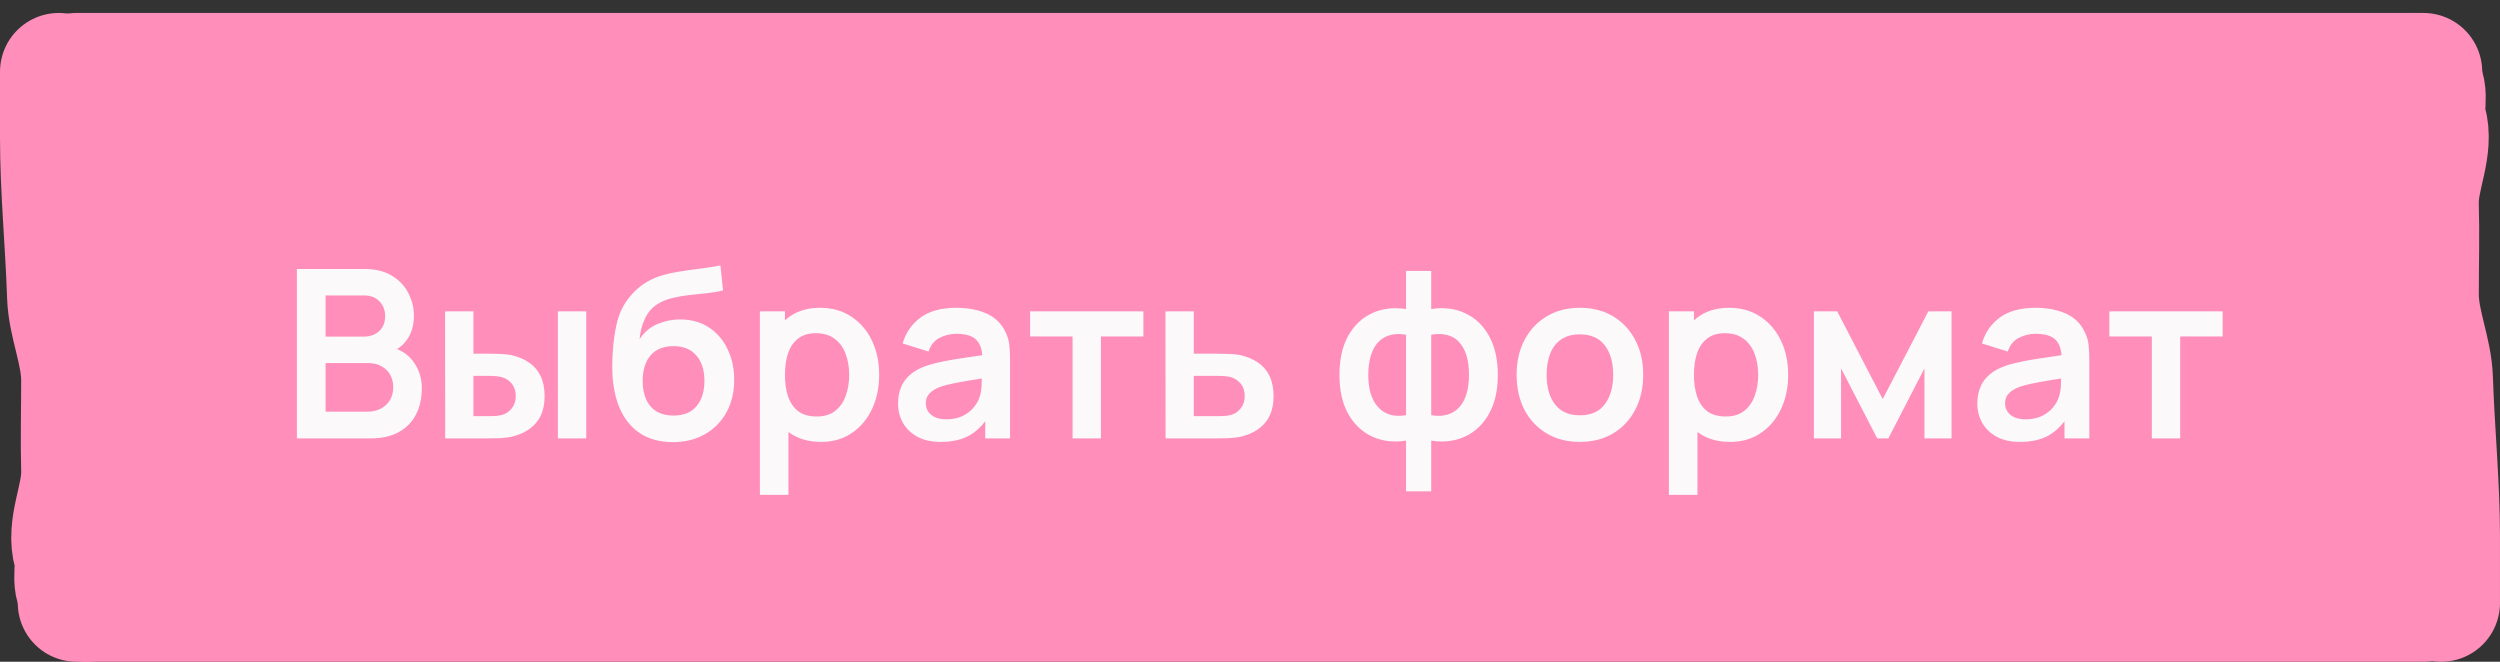
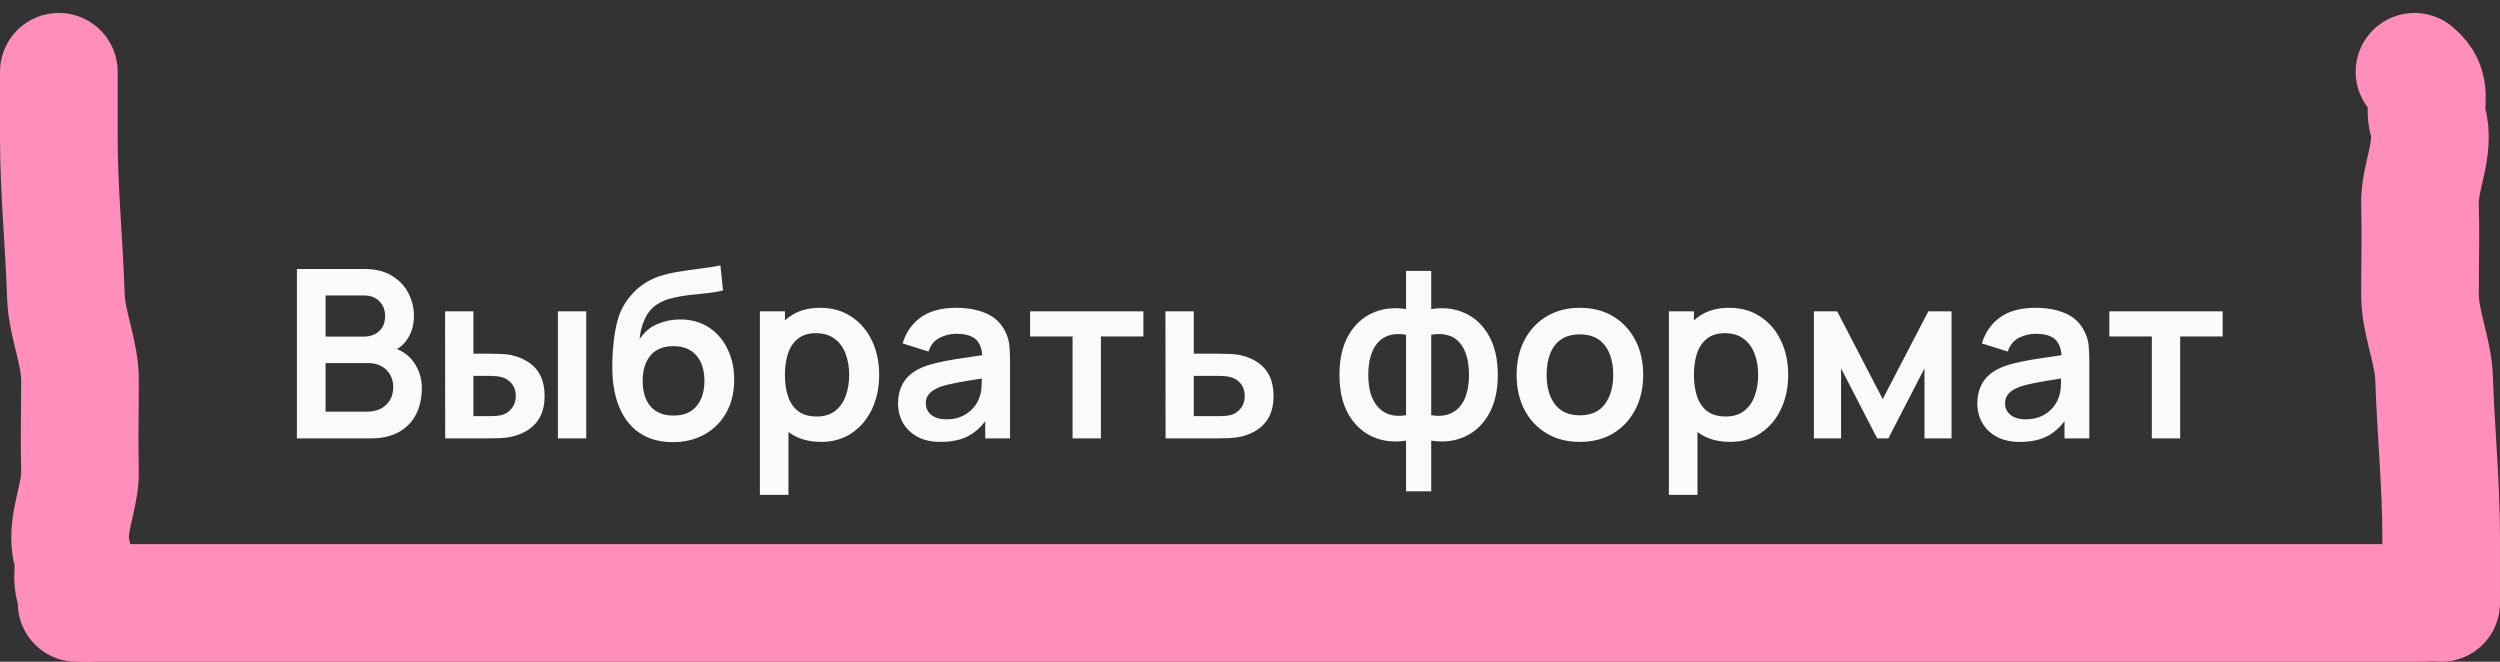
<svg xmlns="http://www.w3.org/2000/svg" width="170" height="45" viewBox="0 0 170 45" fill="none">
  <rect x="0" y="0" width="170" height="45" fill="#333333" stroke="none" />
-   <path d="M4 4H166V41H5.322V21.756L4 14.04V4Z" fill="#FF8EBB" />
-   <path d="M5.209 4.881C36.899 4.881 69.178 4.881 100.885 4.881C122.187 4.881 143.489 4.881 164.791 4.881" stroke="#FF8EBB" stroke-width="8" stroke-linecap="round" />
  <path d="M5.209 41C36.899 41 69.178 41 100.885 41C122.187 41 143.489 41 164.791 41" stroke="#FF8EBB" stroke-width="8" stroke-linecap="round" />
  <path d="M165.999 41C165.999 39.362 165.999 38.192 165.999 36.547C165.999 32.945 165.638 29.343 165.519 25.741C165.457 23.837 164.559 21.936 164.559 20.03C164.559 17.985 164.616 15.939 164.559 13.894C164.507 12.007 165.631 10.093 165.086 8.208C164.763 7.087 165.56 5.991 164.186 4.881" stroke="#FF8EBB" stroke-width="8" stroke-linecap="round" />
  <path d="M4 4.881C4 6.519 4 7.689 4 9.334C4 12.936 4.362 16.538 4.48 20.14C4.543 22.044 5.44 23.945 5.44 25.851C5.44 27.896 5.384 29.942 5.44 31.987C5.492 33.873 4.369 35.788 4.913 37.673C5.237 38.794 4.44 39.89 5.813 41" stroke="#FF8EBB" stroke-width="8" stroke-linecap="round" />
  <path d="M20.188 29.809V18.29H24.756C25.534 18.29 26.172 18.447 26.668 18.762C27.169 19.071 27.54 19.468 27.78 19.953C28.025 20.439 28.148 20.94 28.148 21.457C28.148 22.092 27.996 22.631 27.692 23.073C27.393 23.516 26.985 23.815 26.468 23.97V23.57C27.193 23.735 27.742 24.079 28.116 24.602C28.494 25.124 28.684 25.719 28.684 26.386C28.684 27.068 28.553 27.666 28.292 28.177C28.03 28.689 27.641 29.09 27.124 29.378C26.612 29.666 25.977 29.809 25.22 29.809H20.188ZM22.14 27.994H24.98C25.316 27.994 25.617 27.927 25.884 27.794C26.15 27.655 26.358 27.463 26.508 27.218C26.662 26.967 26.74 26.671 26.74 26.329C26.74 26.02 26.673 25.743 26.54 25.497C26.406 25.252 26.212 25.058 25.956 24.913C25.7 24.764 25.393 24.689 25.036 24.689H22.14V27.994ZM22.14 22.89H24.732C25.009 22.89 25.257 22.836 25.476 22.73C25.694 22.623 25.868 22.465 25.996 22.258C26.124 22.049 26.188 21.794 26.188 21.489C26.188 21.09 26.06 20.756 25.804 20.489C25.548 20.223 25.19 20.09 24.732 20.09H22.14V22.89ZM30.273 29.809L30.265 21.169H32.193V24.049H33.161C33.401 24.049 33.671 24.055 33.969 24.066C34.273 24.076 34.527 24.1 34.729 24.137C35.215 24.244 35.628 24.415 35.969 24.649C36.316 24.884 36.58 25.191 36.761 25.57C36.943 25.948 37.033 26.404 37.033 26.938C37.033 27.7 36.836 28.311 36.441 28.77C36.047 29.223 35.495 29.532 34.785 29.698C34.577 29.745 34.319 29.777 34.009 29.794C33.7 29.804 33.425 29.809 33.185 29.809H30.273ZM32.193 28.297H33.353C33.471 28.297 33.601 28.292 33.745 28.282C33.889 28.271 34.025 28.247 34.153 28.209C34.393 28.145 34.607 28.002 34.793 27.777C34.98 27.548 35.073 27.268 35.073 26.938C35.073 26.591 34.98 26.305 34.793 26.081C34.607 25.858 34.377 25.711 34.105 25.642C33.977 25.61 33.847 25.588 33.713 25.578C33.585 25.567 33.465 25.561 33.353 25.561H32.193V28.297ZM37.937 29.809V21.169H39.865V29.809H37.937ZM45.702 30.066C44.88 30.055 44.181 29.871 43.605 29.514C43.029 29.156 42.579 28.652 42.254 28.002C41.928 27.351 41.731 26.583 41.661 25.698C41.63 25.244 41.627 24.738 41.654 24.177C41.68 23.617 41.739 23.071 41.83 22.538C41.92 22.004 42.045 21.551 42.206 21.177C42.371 20.804 42.587 20.46 42.853 20.145C43.12 19.826 43.408 19.559 43.718 19.346C44.069 19.1 44.451 18.911 44.861 18.777C45.278 18.644 45.712 18.543 46.166 18.474C46.619 18.399 47.086 18.332 47.566 18.273C48.045 18.215 48.52 18.14 48.989 18.049L49.166 19.753C48.867 19.828 48.52 19.887 48.126 19.93C47.736 19.967 47.331 20.009 46.91 20.058C46.493 20.105 46.096 20.175 45.718 20.265C45.339 20.356 45.011 20.489 44.733 20.666C44.349 20.9 44.056 21.236 43.853 21.674C43.651 22.111 43.531 22.572 43.493 23.058C43.824 22.567 44.235 22.223 44.725 22.026C45.221 21.823 45.723 21.721 46.23 21.721C46.998 21.721 47.656 21.903 48.206 22.265C48.76 22.628 49.184 23.122 49.477 23.745C49.776 24.364 49.925 25.055 49.925 25.817C49.925 26.671 49.747 27.418 49.389 28.058C49.032 28.698 48.536 29.194 47.901 29.546C47.267 29.898 46.533 30.071 45.702 30.066ZM45.797 28.258C46.491 28.258 47.014 28.044 47.365 27.617C47.723 27.186 47.901 26.612 47.901 25.898C47.901 25.167 47.718 24.591 47.349 24.169C46.987 23.748 46.469 23.538 45.797 23.538C45.115 23.538 44.595 23.748 44.237 24.169C43.88 24.591 43.702 25.167 43.702 25.898C43.702 26.644 43.883 27.226 44.245 27.642C44.608 28.052 45.126 28.258 45.797 28.258ZM55.84 30.049C54.997 30.049 54.29 29.849 53.72 29.45C53.149 29.049 52.72 28.506 52.432 27.817C52.144 27.124 52 26.348 52 25.489C52 24.62 52.144 23.841 52.432 23.154C52.72 22.465 53.141 21.924 53.696 21.529C54.256 21.13 54.946 20.93 55.768 20.93C56.584 20.93 57.29 21.13 57.888 21.529C58.49 21.924 58.957 22.465 59.288 23.154C59.618 23.836 59.784 24.615 59.784 25.489C59.784 26.354 59.621 27.13 59.296 27.817C58.97 28.506 58.512 29.049 57.92 29.45C57.328 29.849 56.634 30.049 55.84 30.049ZM51.672 33.65V21.169H53.376V27.233H53.616V33.65H51.672ZM55.544 28.322C56.045 28.322 56.458 28.196 56.784 27.945C57.109 27.695 57.349 27.356 57.504 26.93C57.664 26.497 57.744 26.017 57.744 25.489C57.744 24.967 57.664 24.492 57.504 24.066C57.344 23.634 57.096 23.292 56.76 23.041C56.424 22.785 55.997 22.657 55.48 22.657C54.989 22.657 54.589 22.777 54.28 23.017C53.97 23.252 53.741 23.583 53.592 24.009C53.448 24.431 53.376 24.924 53.376 25.489C53.376 26.049 53.448 26.543 53.592 26.97C53.741 27.396 53.973 27.73 54.288 27.97C54.608 28.204 55.026 28.322 55.544 28.322ZM63.963 30.049C63.339 30.049 62.811 29.932 62.379 29.698C61.947 29.457 61.619 29.14 61.395 28.745C61.176 28.351 61.067 27.916 61.067 27.442C61.067 27.026 61.136 26.652 61.275 26.322C61.414 25.985 61.627 25.698 61.915 25.457C62.203 25.212 62.576 25.012 63.035 24.858C63.382 24.745 63.787 24.644 64.251 24.553C64.72 24.463 65.227 24.38 65.771 24.305C66.32 24.226 66.894 24.14 67.491 24.049L66.803 24.442C66.808 23.844 66.675 23.404 66.403 23.122C66.131 22.839 65.672 22.698 65.027 22.698C64.638 22.698 64.262 22.788 63.899 22.97C63.536 23.151 63.283 23.463 63.139 23.905L61.379 23.354C61.592 22.623 61.998 22.036 62.595 21.593C63.198 21.151 64.008 20.93 65.027 20.93C65.795 20.93 66.47 21.055 67.051 21.305C67.638 21.556 68.072 21.967 68.355 22.538C68.51 22.841 68.603 23.154 68.635 23.474C68.667 23.788 68.683 24.132 68.683 24.506V29.809H66.995V27.938L67.275 28.241C66.886 28.866 66.43 29.324 65.907 29.617C65.39 29.905 64.742 30.049 63.963 30.049ZM64.347 28.514C64.784 28.514 65.158 28.436 65.467 28.282C65.776 28.127 66.022 27.938 66.203 27.713C66.39 27.489 66.515 27.279 66.579 27.081C66.68 26.836 66.736 26.556 66.747 26.241C66.763 25.922 66.771 25.663 66.771 25.465L67.363 25.642C66.782 25.732 66.283 25.812 65.867 25.881C65.451 25.951 65.094 26.017 64.795 26.081C64.496 26.14 64.232 26.207 64.003 26.282C63.779 26.361 63.59 26.455 63.435 26.561C63.28 26.668 63.16 26.791 63.075 26.93C62.995 27.068 62.955 27.231 62.955 27.418C62.955 27.631 63.008 27.82 63.115 27.985C63.222 28.145 63.376 28.273 63.579 28.369C63.787 28.465 64.043 28.514 64.347 28.514ZM72.934 29.809V22.881H70.046V21.169H77.75V22.881H74.862V29.809H72.934ZM79.258 29.809L79.25 21.169H81.178V24.049H82.73C82.97 24.049 83.239 24.055 83.538 24.066C83.842 24.076 84.095 24.1 84.298 24.137C84.783 24.244 85.196 24.415 85.538 24.649C85.884 24.884 86.148 25.191 86.33 25.57C86.511 25.948 86.602 26.404 86.602 26.938C86.602 27.7 86.404 28.311 86.01 28.77C85.62 29.223 85.071 29.532 84.362 29.698C84.148 29.745 83.887 29.777 83.578 29.794C83.274 29.804 82.999 29.809 82.754 29.809H79.258ZM81.178 28.297H82.922C83.039 28.297 83.17 28.292 83.314 28.282C83.458 28.271 83.596 28.247 83.73 28.209C83.97 28.145 84.18 28.002 84.362 27.777C84.548 27.548 84.642 27.268 84.642 26.938C84.642 26.591 84.548 26.305 84.362 26.081C84.175 25.858 83.946 25.711 83.674 25.642C83.551 25.61 83.423 25.588 83.29 25.578C83.156 25.567 83.034 25.561 82.922 25.561H81.178V28.297ZM95.611 33.41V29.962C94.768 30.095 94.003 30.004 93.315 29.689C92.632 29.375 92.088 28.863 91.683 28.154C91.283 27.444 91.083 26.556 91.083 25.489C91.083 24.428 91.283 23.54 91.683 22.826C92.088 22.111 92.632 21.599 93.315 21.29C94.003 20.975 94.768 20.884 95.611 21.017V18.425H97.323V21.017C98.165 20.884 98.928 20.975 99.611 21.29C100.299 21.599 100.843 22.111 101.243 22.826C101.648 23.54 101.851 24.428 101.851 25.489C101.851 26.556 101.648 27.444 101.243 28.154C100.843 28.863 100.299 29.375 99.611 29.689C98.928 30.004 98.165 30.095 97.323 29.962V33.41H95.611ZM95.611 28.233V22.762C95.179 22.687 94.8 22.7 94.475 22.802C94.155 22.898 93.888 23.068 93.675 23.314C93.467 23.553 93.309 23.86 93.203 24.233C93.096 24.602 93.043 25.02 93.043 25.489C93.043 25.964 93.096 26.386 93.203 26.753C93.315 27.122 93.48 27.428 93.699 27.674C93.917 27.919 94.187 28.092 94.507 28.194C94.827 28.29 95.195 28.303 95.611 28.233ZM97.323 28.233C97.739 28.303 98.107 28.29 98.427 28.194C98.747 28.098 99.016 27.93 99.235 27.689C99.453 27.45 99.616 27.145 99.723 26.777C99.835 26.404 99.891 25.975 99.891 25.489C99.891 25.004 99.837 24.578 99.731 24.209C99.624 23.841 99.464 23.538 99.251 23.297C99.043 23.052 98.776 22.884 98.451 22.794C98.131 22.698 97.755 22.687 97.323 22.762V28.233ZM107.426 30.049C106.562 30.049 105.807 29.855 105.162 29.465C104.516 29.076 104.015 28.54 103.658 27.858C103.306 27.169 103.13 26.38 103.13 25.489C103.13 24.583 103.311 23.788 103.674 23.105C104.036 22.423 104.54 21.89 105.186 21.506C105.831 21.122 106.578 20.93 107.426 20.93C108.295 20.93 109.052 21.124 109.698 21.514C110.343 21.903 110.844 22.442 111.202 23.13C111.559 23.812 111.738 24.599 111.738 25.489C111.738 26.386 111.556 27.177 111.194 27.866C110.836 28.548 110.335 29.084 109.69 29.474C109.044 29.858 108.29 30.049 107.426 30.049ZM107.426 28.241C108.194 28.241 108.764 27.985 109.138 27.474C109.511 26.962 109.698 26.3 109.698 25.489C109.698 24.652 109.508 23.985 109.13 23.489C108.751 22.988 108.183 22.738 107.426 22.738C106.908 22.738 106.482 22.855 106.146 23.09C105.815 23.319 105.57 23.642 105.41 24.058C105.25 24.468 105.17 24.945 105.17 25.489C105.17 26.327 105.359 26.996 105.738 27.497C106.122 27.994 106.684 28.241 107.426 28.241ZM117.652 30.049C116.809 30.049 116.103 29.849 115.532 29.45C114.961 29.049 114.532 28.506 114.244 27.817C113.956 27.124 113.812 26.348 113.812 25.489C113.812 24.62 113.956 23.841 114.244 23.154C114.532 22.465 114.953 21.924 115.508 21.529C116.068 21.13 116.759 20.93 117.58 20.93C118.396 20.93 119.103 21.13 119.7 21.529C120.303 21.924 120.769 22.465 121.1 23.154C121.431 23.836 121.596 24.615 121.596 25.489C121.596 26.354 121.433 27.13 121.108 27.817C120.783 28.506 120.324 29.049 119.732 29.45C119.14 29.849 118.447 30.049 117.652 30.049ZM113.484 33.65V21.169H115.188V27.233H115.428V33.65H113.484ZM117.356 28.322C117.857 28.322 118.271 28.196 118.596 27.945C118.921 27.695 119.161 27.356 119.316 26.93C119.476 26.497 119.556 26.017 119.556 25.489C119.556 24.967 119.476 24.492 119.316 24.066C119.156 23.634 118.908 23.292 118.572 23.041C118.236 22.785 117.809 22.657 117.292 22.657C116.801 22.657 116.401 22.777 116.092 23.017C115.783 23.252 115.553 23.583 115.404 24.009C115.26 24.431 115.188 24.924 115.188 25.489C115.188 26.049 115.26 26.543 115.404 26.97C115.553 27.396 115.785 27.73 116.1 27.97C116.42 28.204 116.839 28.322 117.356 28.322ZM123.344 29.809V21.169H124.928L128.024 27.137L131.128 21.169H132.704V29.809H130.864V25.049L128.408 29.809H127.648L125.192 25.049V29.809H123.344ZM137.354 30.049C136.73 30.049 136.202 29.932 135.77 29.698C135.338 29.457 135.01 29.14 134.786 28.745C134.567 28.351 134.458 27.916 134.458 27.442C134.458 27.026 134.527 26.652 134.666 26.322C134.804 25.985 135.018 25.698 135.306 25.457C135.594 25.212 135.967 25.012 136.426 24.858C136.772 24.745 137.178 24.644 137.642 24.553C138.111 24.463 138.618 24.38 139.162 24.305C139.711 24.226 140.284 24.14 140.882 24.049L140.194 24.442C140.199 23.844 140.066 23.404 139.794 23.122C139.522 22.839 139.063 22.698 138.418 22.698C138.028 22.698 137.652 22.788 137.29 22.97C136.927 23.151 136.674 23.463 136.53 23.905L134.77 23.354C134.983 22.623 135.388 22.036 135.986 21.593C136.588 21.151 137.399 20.93 138.418 20.93C139.186 20.93 139.86 21.055 140.442 21.305C141.028 21.556 141.463 21.967 141.746 22.538C141.9 22.841 141.994 23.154 142.026 23.474C142.058 23.788 142.074 24.132 142.074 24.506V29.809H140.386V27.938L140.666 28.241C140.276 28.866 139.82 29.324 139.298 29.617C138.78 29.905 138.132 30.049 137.354 30.049ZM137.738 28.514C138.175 28.514 138.548 28.436 138.858 28.282C139.167 28.127 139.412 27.938 139.594 27.713C139.78 27.489 139.906 27.279 139.97 27.081C140.071 26.836 140.127 26.556 140.138 26.241C140.154 25.922 140.162 25.663 140.162 25.465L140.754 25.642C140.172 25.732 139.674 25.812 139.258 25.881C138.842 25.951 138.484 26.017 138.186 26.081C137.887 26.14 137.623 26.207 137.394 26.282C137.17 26.361 136.98 26.455 136.826 26.561C136.671 26.668 136.551 26.791 136.466 26.93C136.386 27.068 136.346 27.231 136.346 27.418C136.346 27.631 136.399 27.82 136.506 27.985C136.612 28.145 136.767 28.273 136.97 28.369C137.178 28.465 137.434 28.514 137.738 28.514ZM146.324 29.809V22.881H143.436V21.169H151.14V22.881H148.252V29.809H146.324Z" fill="#FBF9F9" />
</svg>